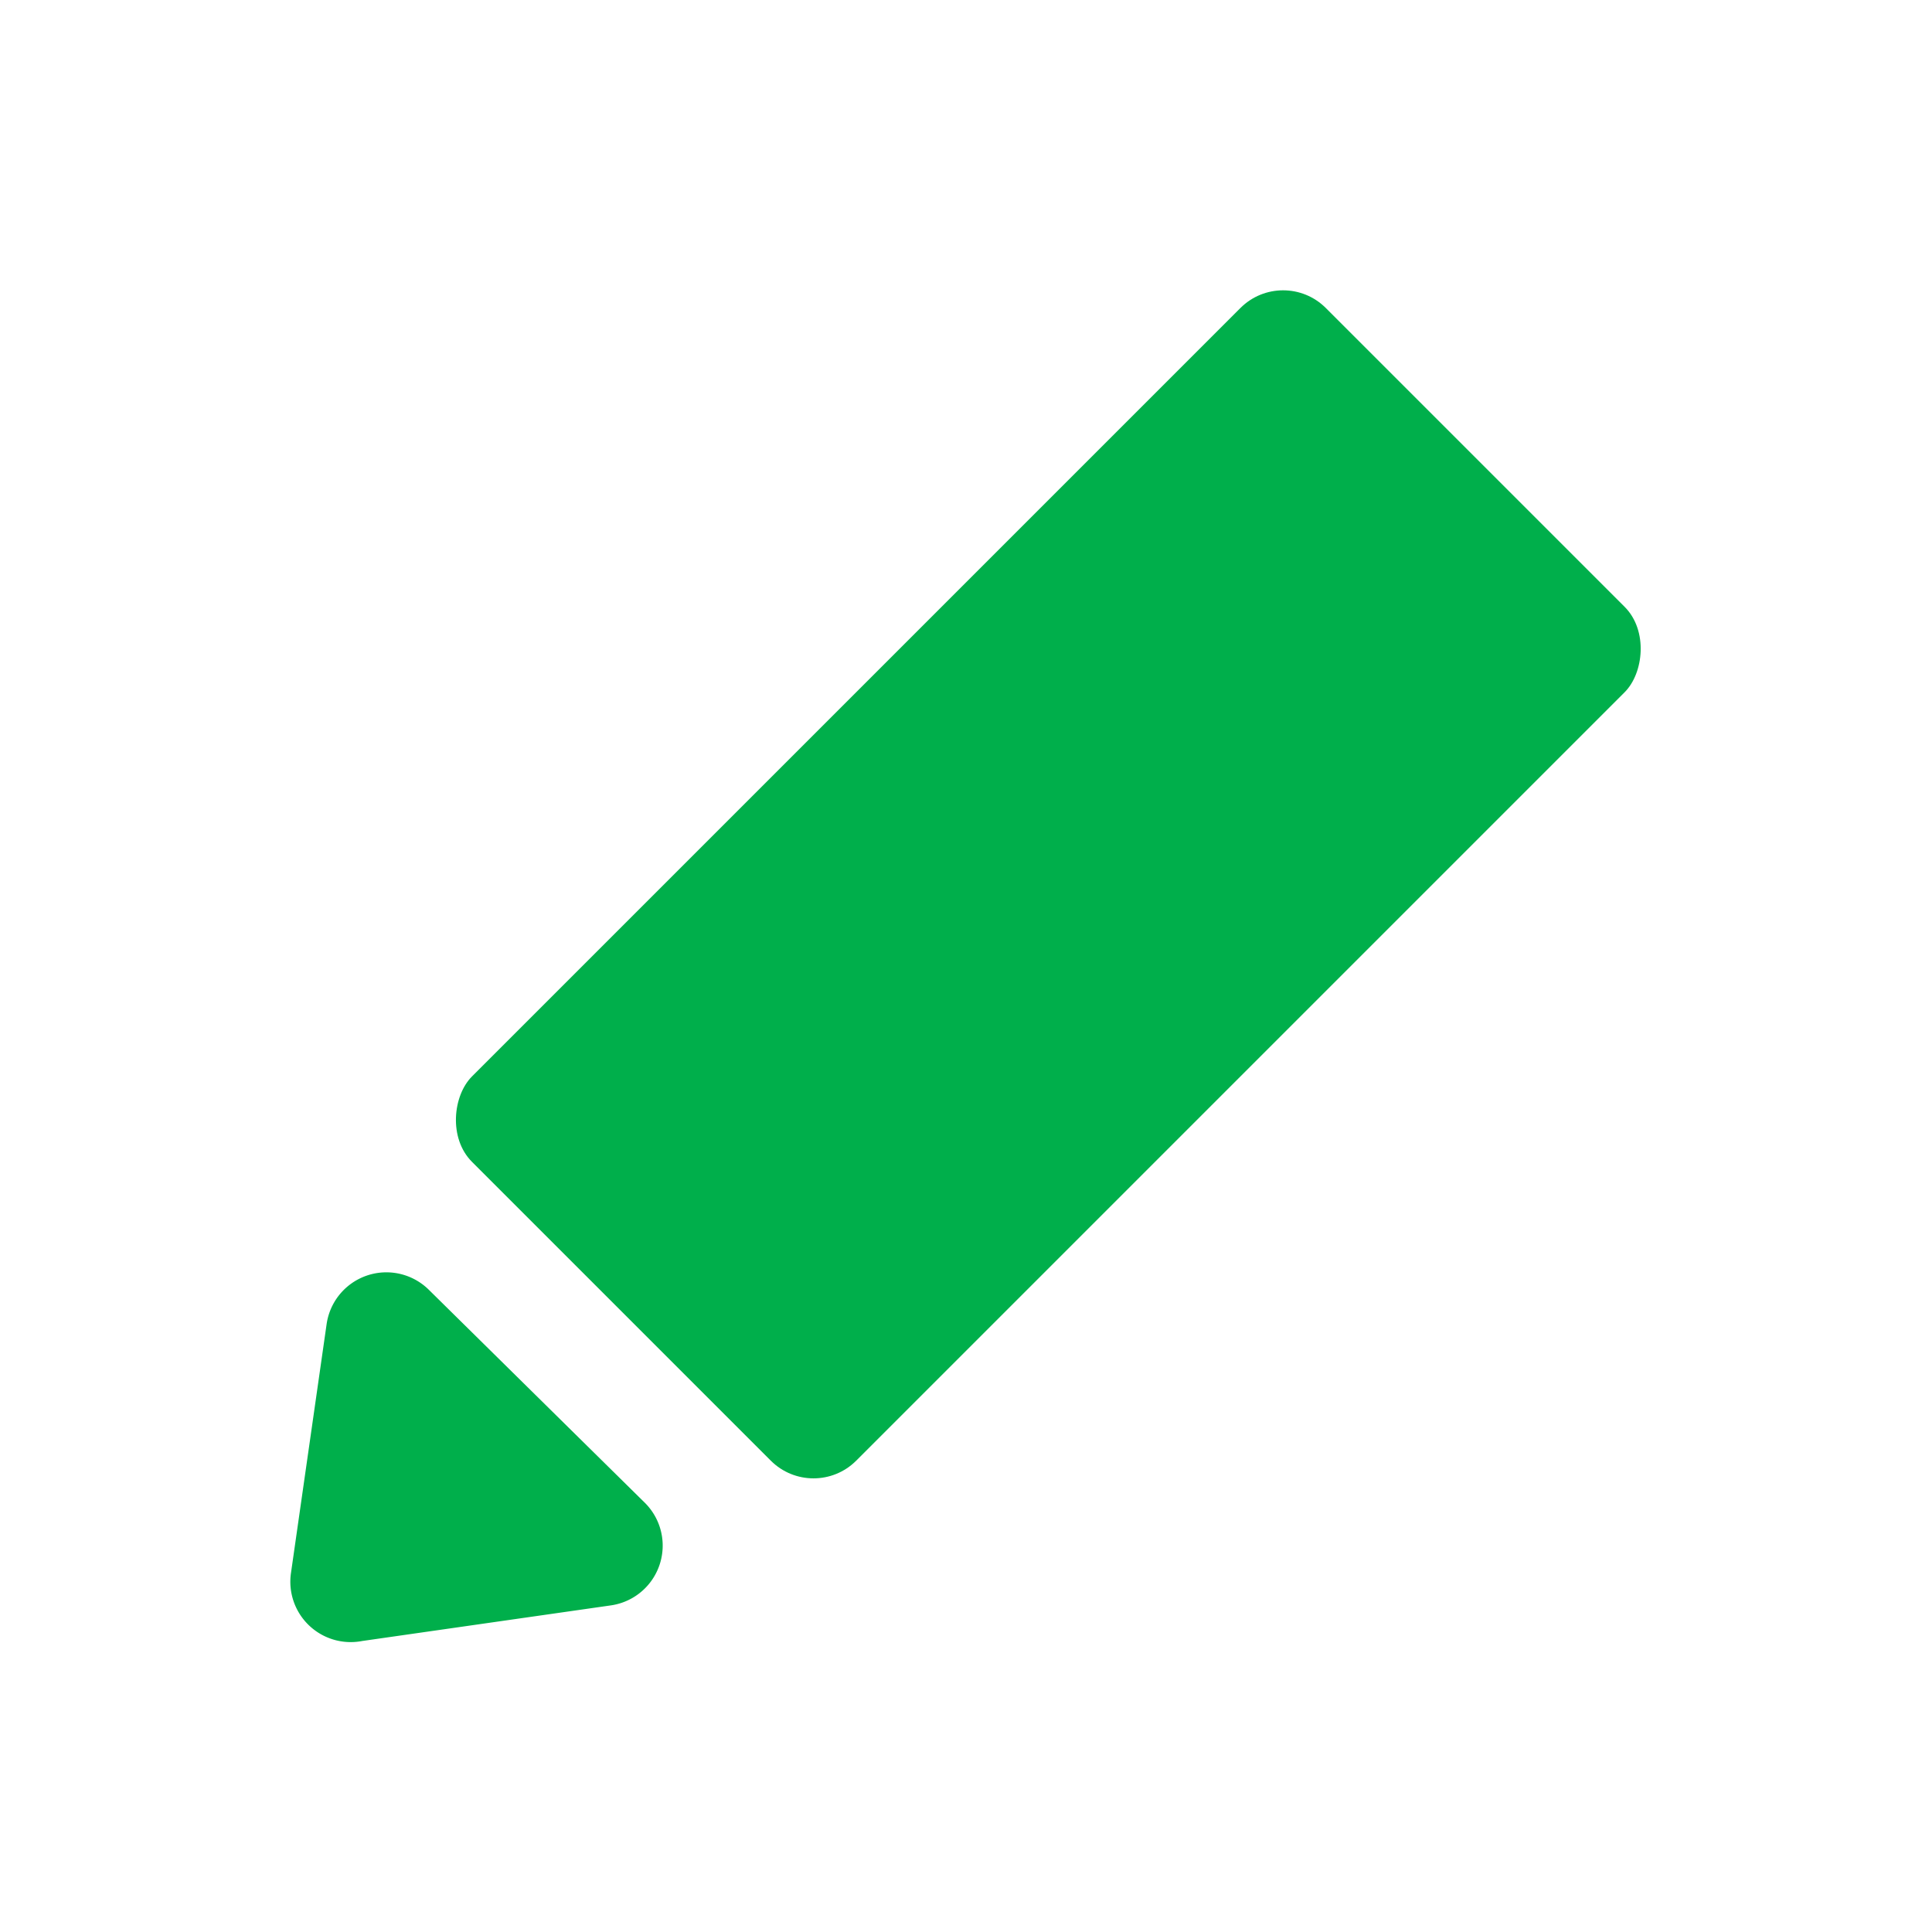
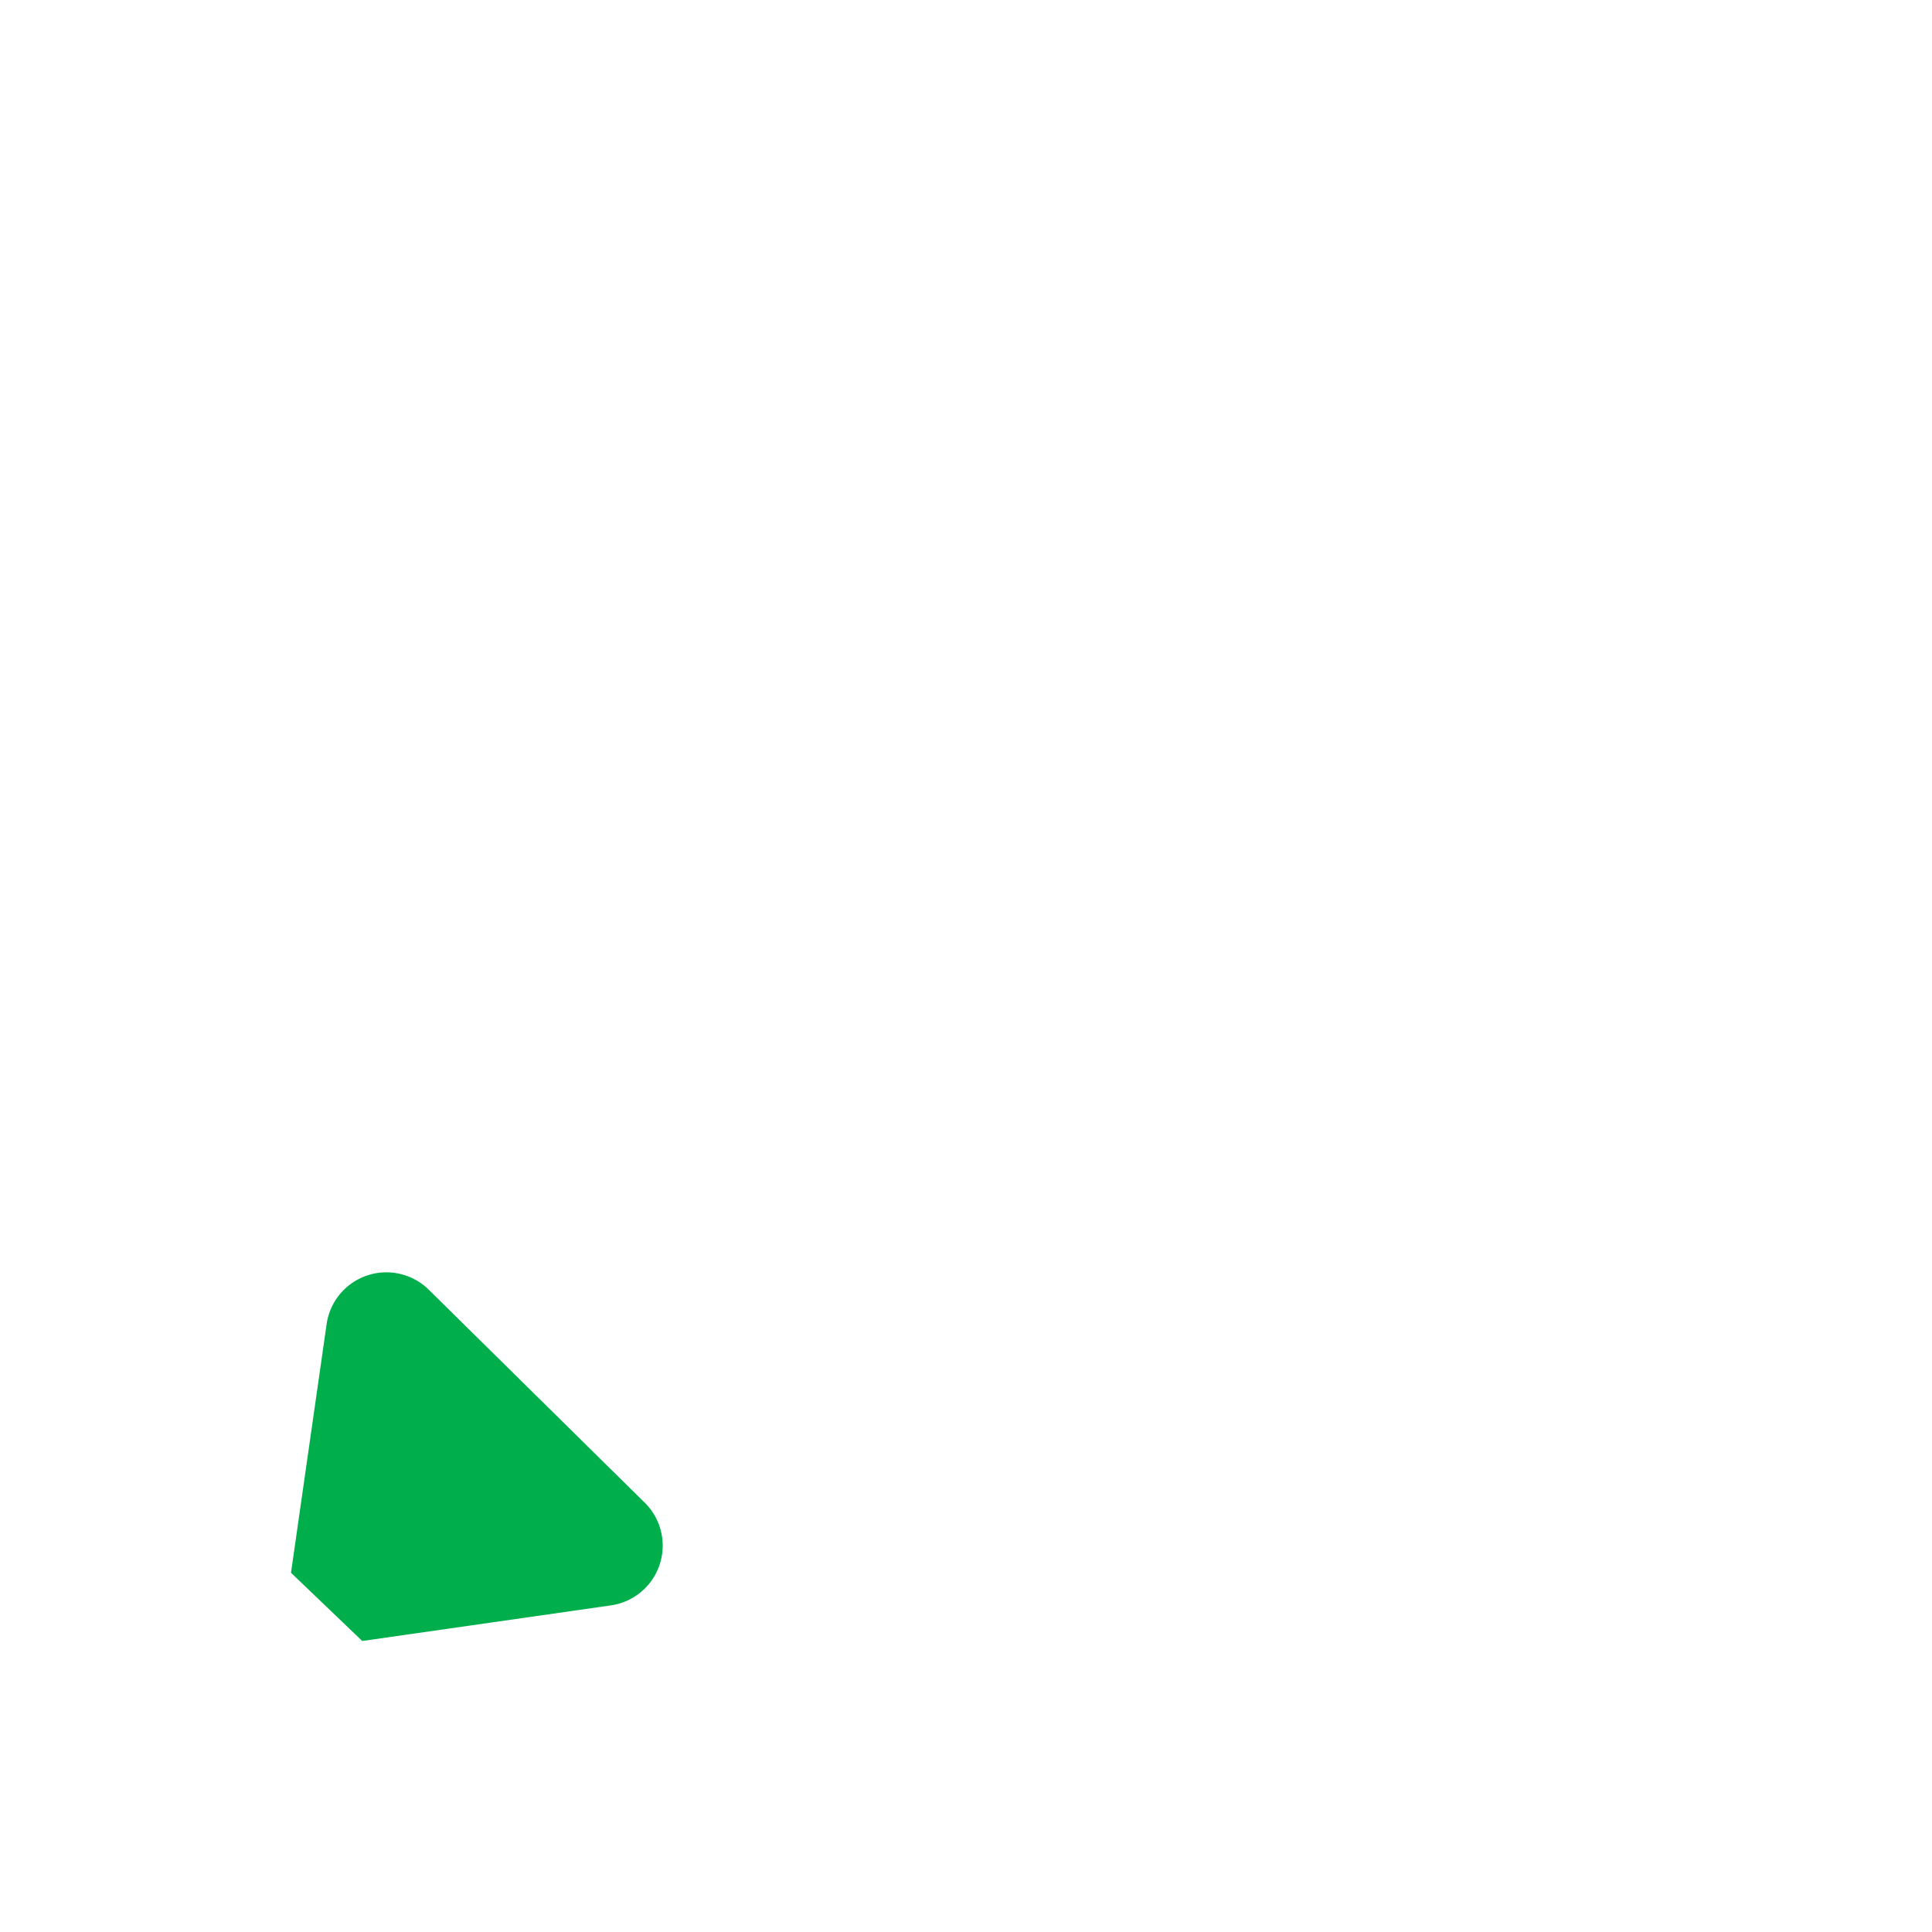
<svg xmlns="http://www.w3.org/2000/svg" id="icons" width="32" height="32" viewBox="0 0 32 32" fill="#00af4b">
-   <rect x="12.86" y="4.64" width="9" height="20" rx="1" transform="translate(15.44 -7.98) rotate(45)" />
-   <path d="M6,27.18l4.12-.59a1,1,0,0,0,.57-1.69L7.1,21.36a1,1,0,0,0-1.69.57l-.59,4.12A1,1,0,0,0,6,27.18Z" />
+   <path d="M6,27.18l4.12-.59a1,1,0,0,0,.57-1.69L7.1,21.36a1,1,0,0,0-1.69.57l-.59,4.12Z" />
</svg>